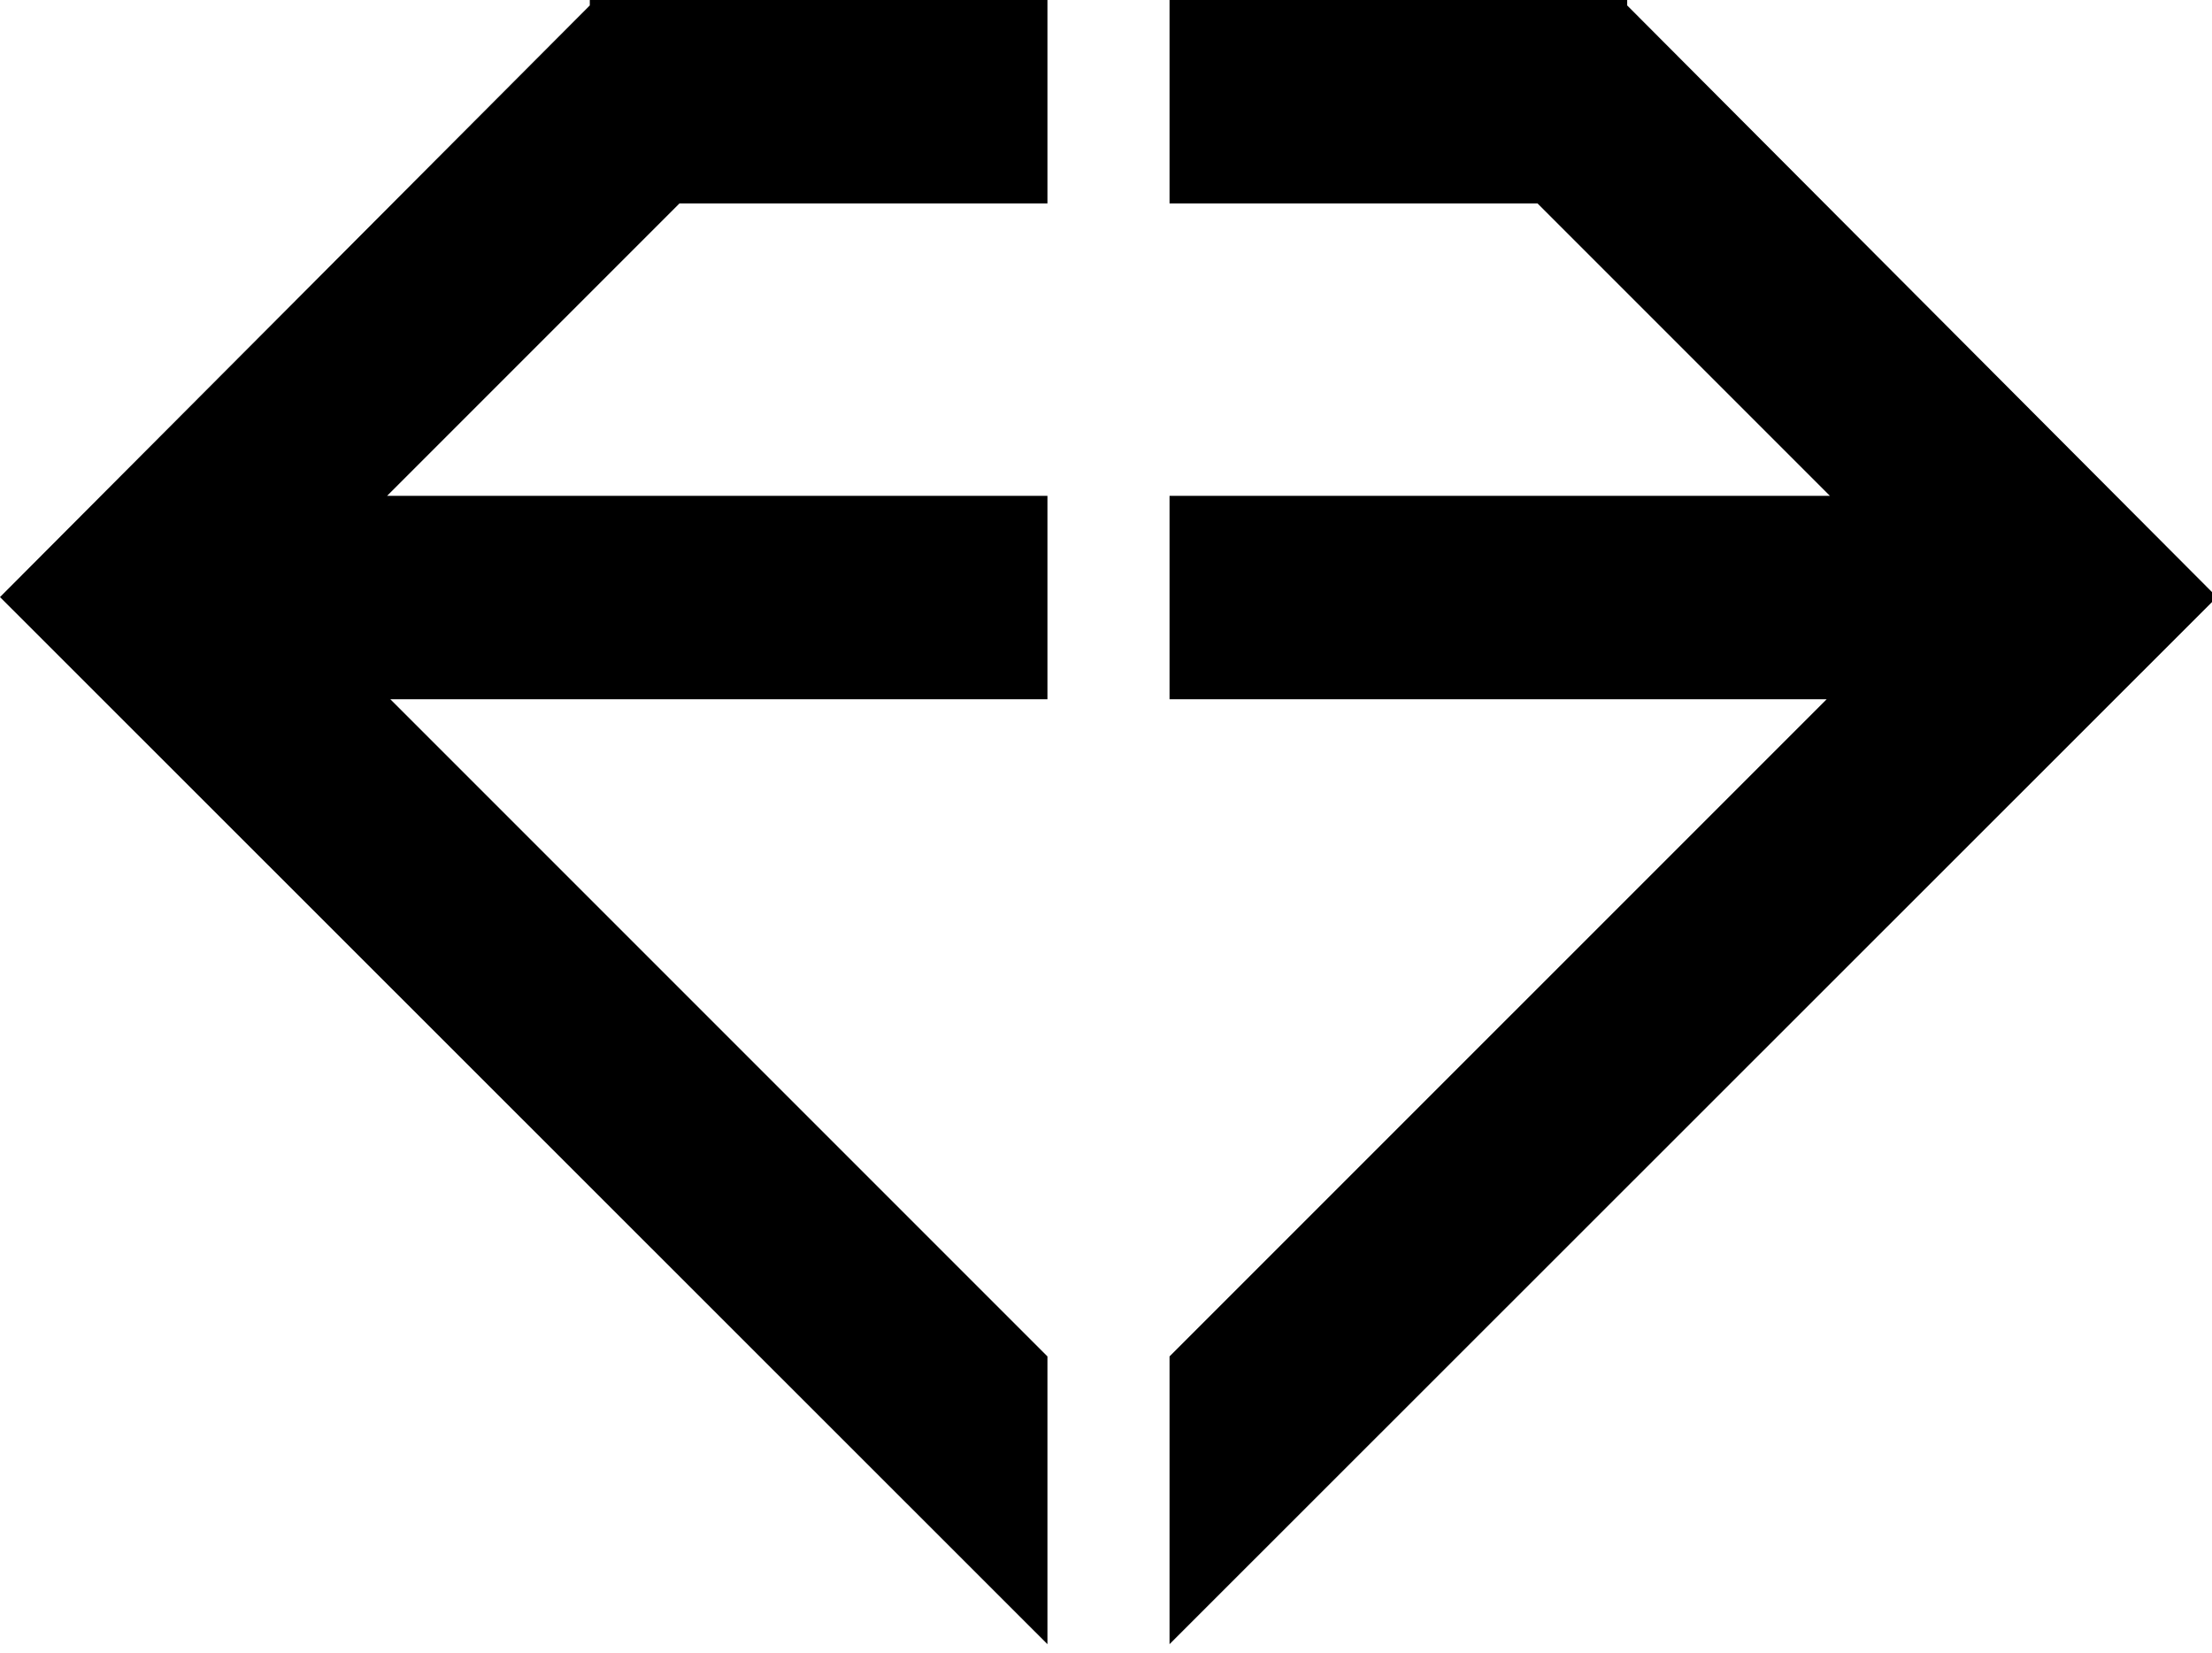
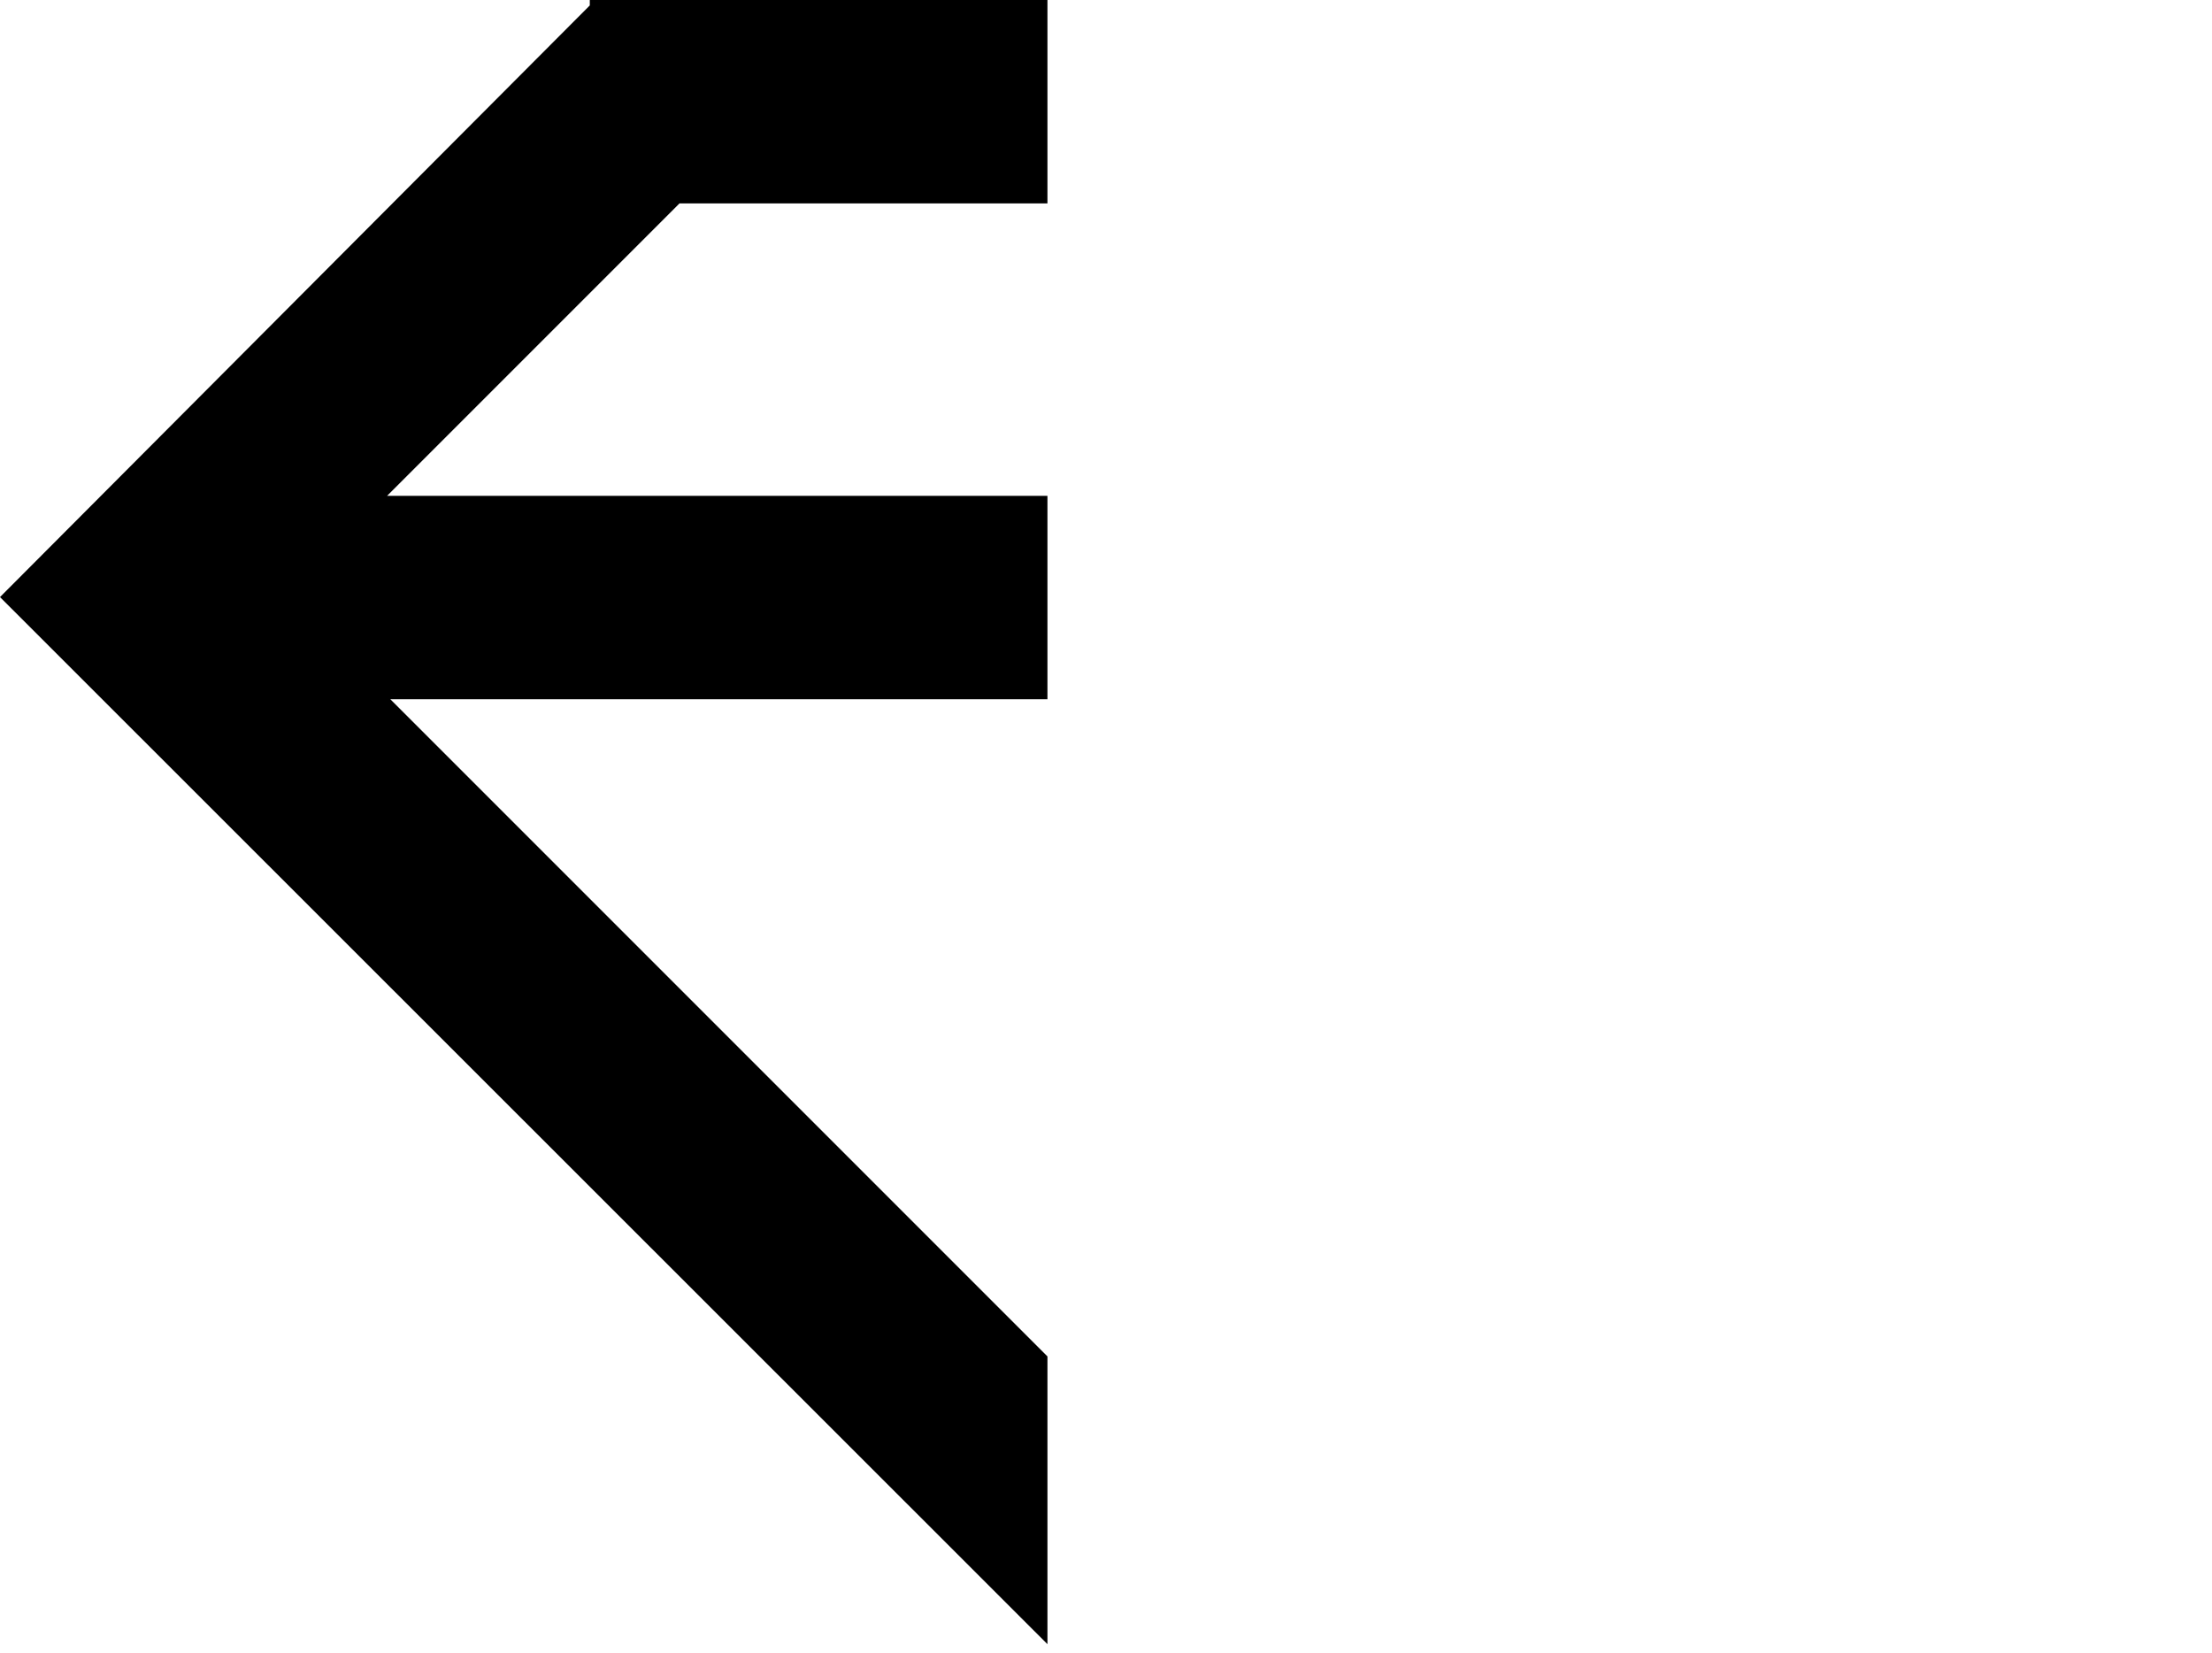
<svg xmlns="http://www.w3.org/2000/svg" width="87px" height="65px" viewBox="0 0 87 65" version="1.1">
  <title>Artboard 2</title>
  <desc>Created with Sketch.</desc>
  <defs />
  <g id="Artboard-2" stroke="none" stroke-width="1" fill="none" fill-rule="evenodd">
    <g id="Group-2" fill="#000000" fill-rule="nonzero">
      <path d="M41.197,53.343 L41.197,64.659 L-7.10542736e-13,23.481 L23.197,0.214 L23.197,0 L41.197,0 L41.197,8 L26.724,8 L15.224,19.5 L41.197,19.5 L41.197,27.5 L15.353,27.5 L41.197,53.343 Z" id="Combined-Shape" />
-       <path d="M87.197,53.343 L87.197,64.659 L46,23.481 L69.197,0.214 L69.197,0 L87.197,0 L87.197,8 L72.724,8 L61.224,19.5 L87.197,19.5 L87.197,27.5 L61.353,27.5 L87.197,53.343 Z" id="Combined-Shape-Copy" transform="translate(66.598, 32.329) scale(-1, 1) translate(-66.598, -32.329) " />
    </g>
  </g>
</svg>